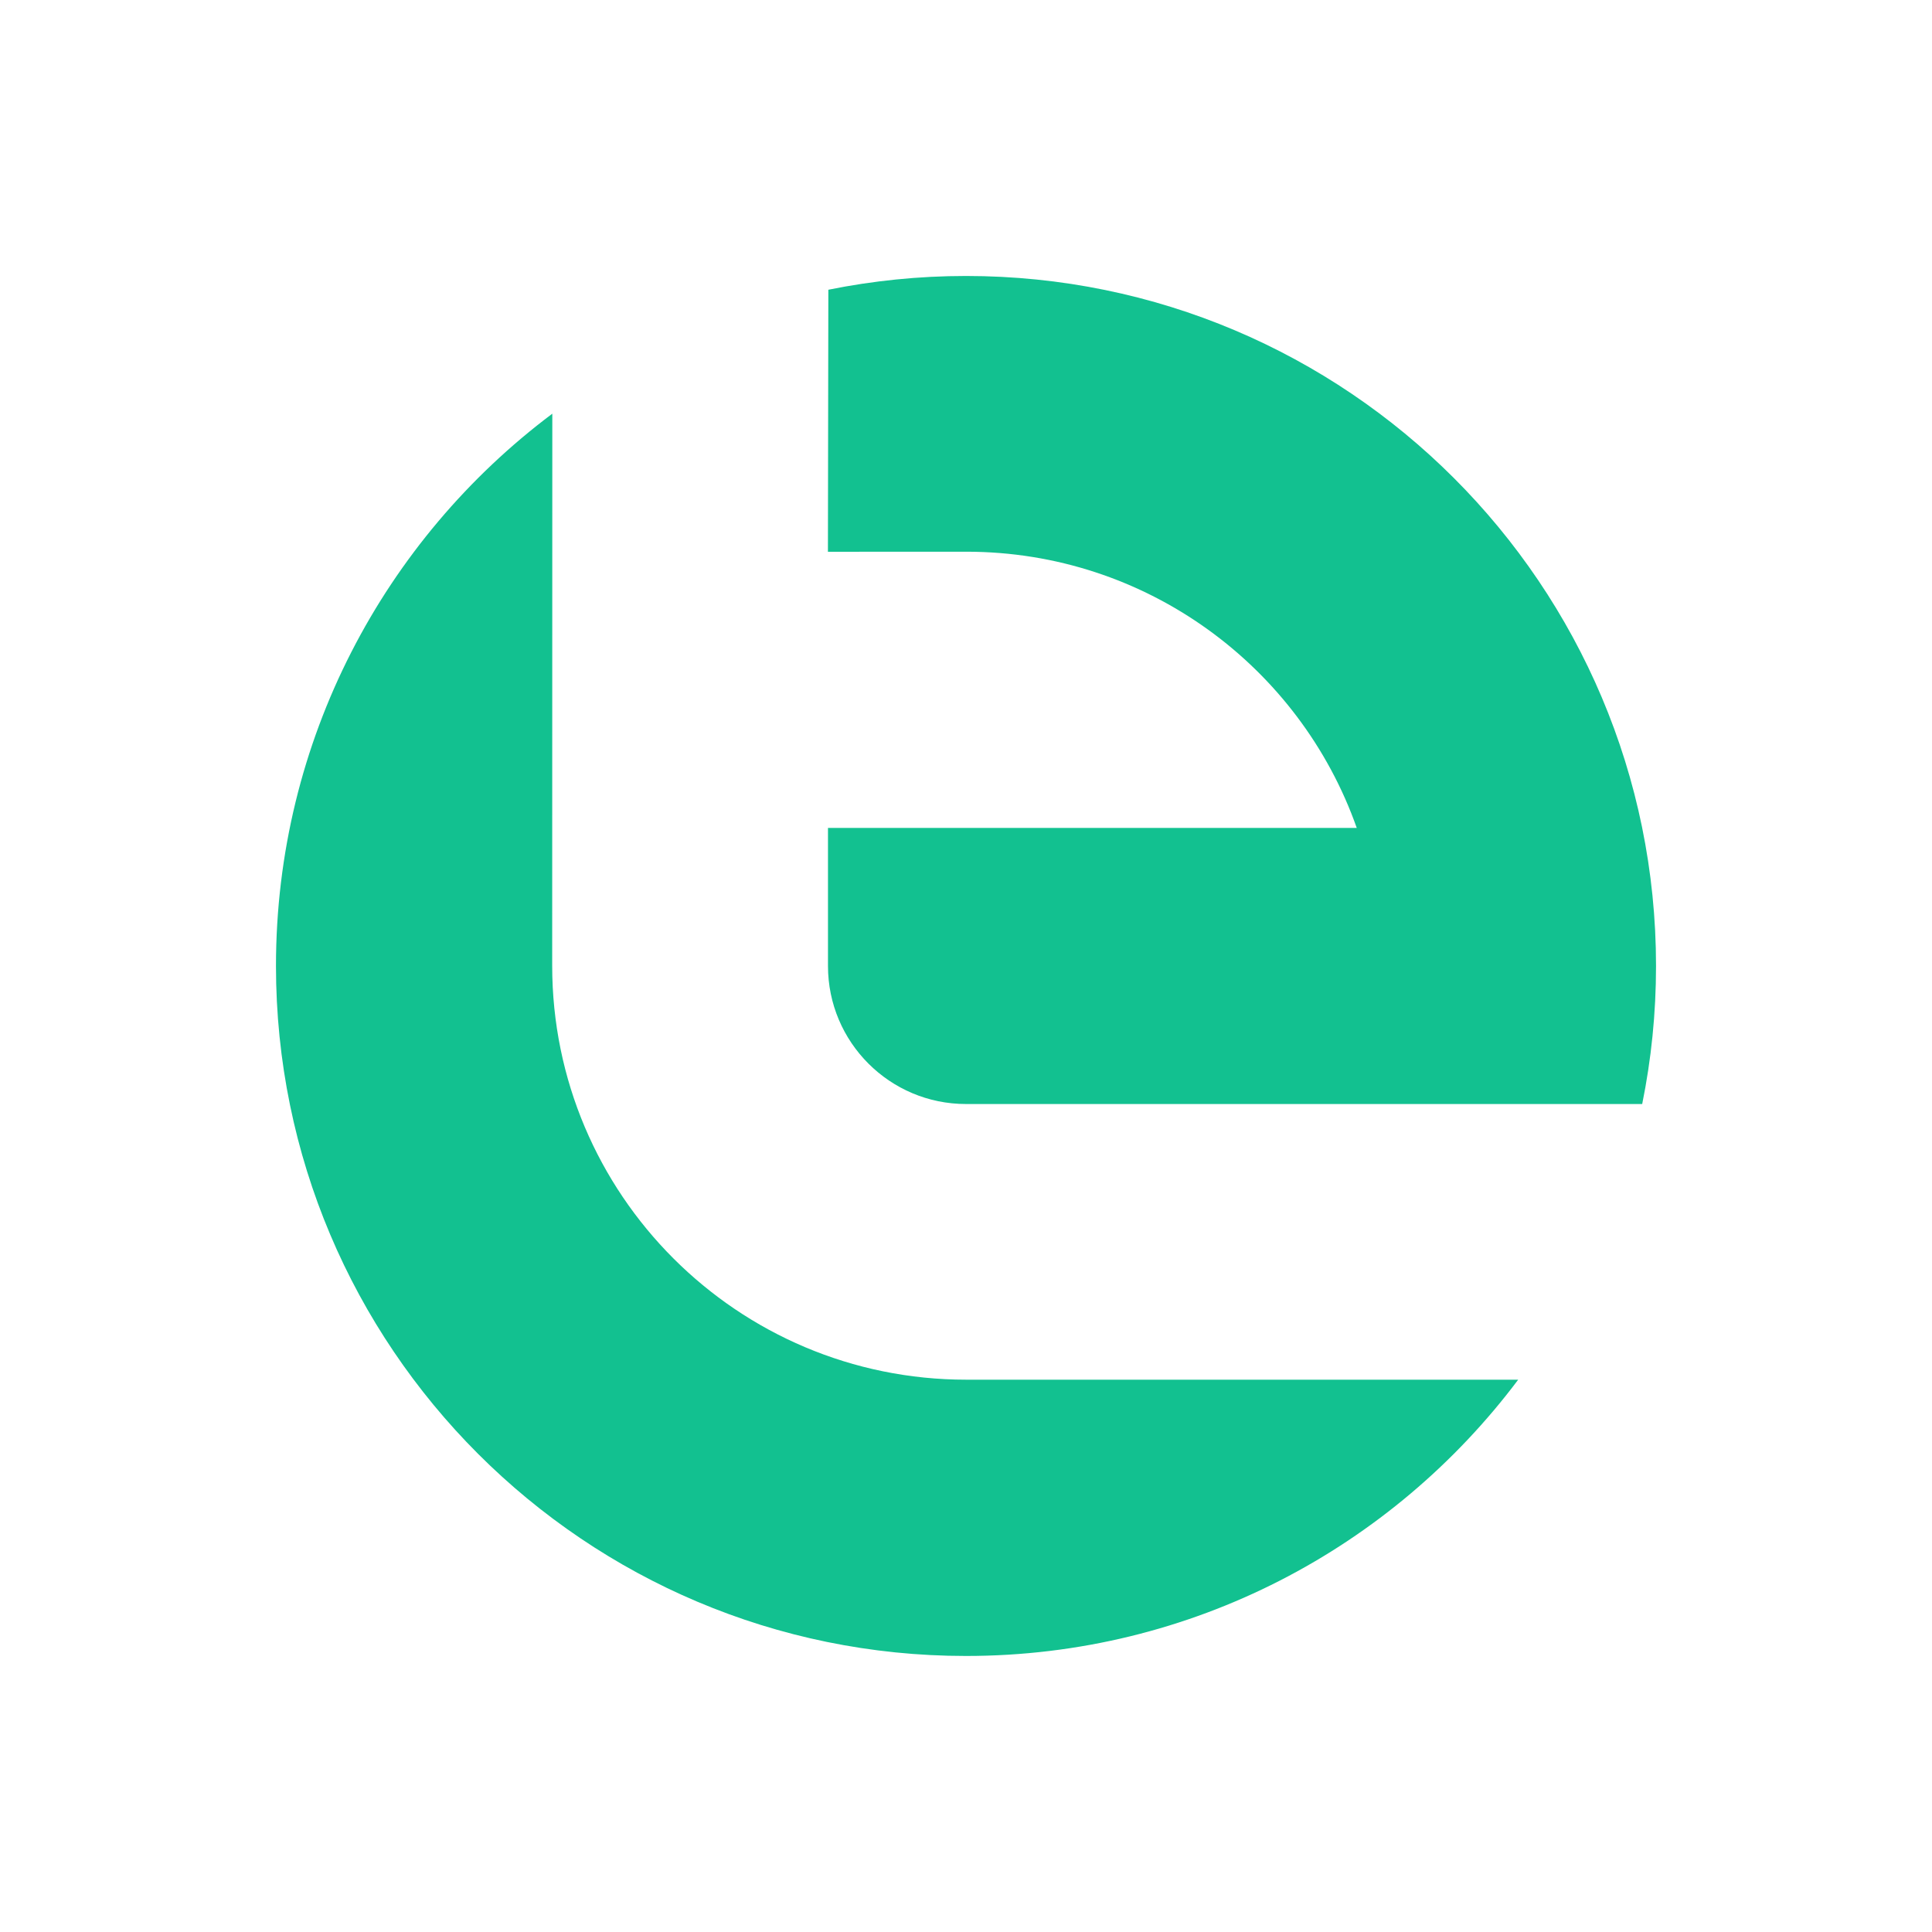
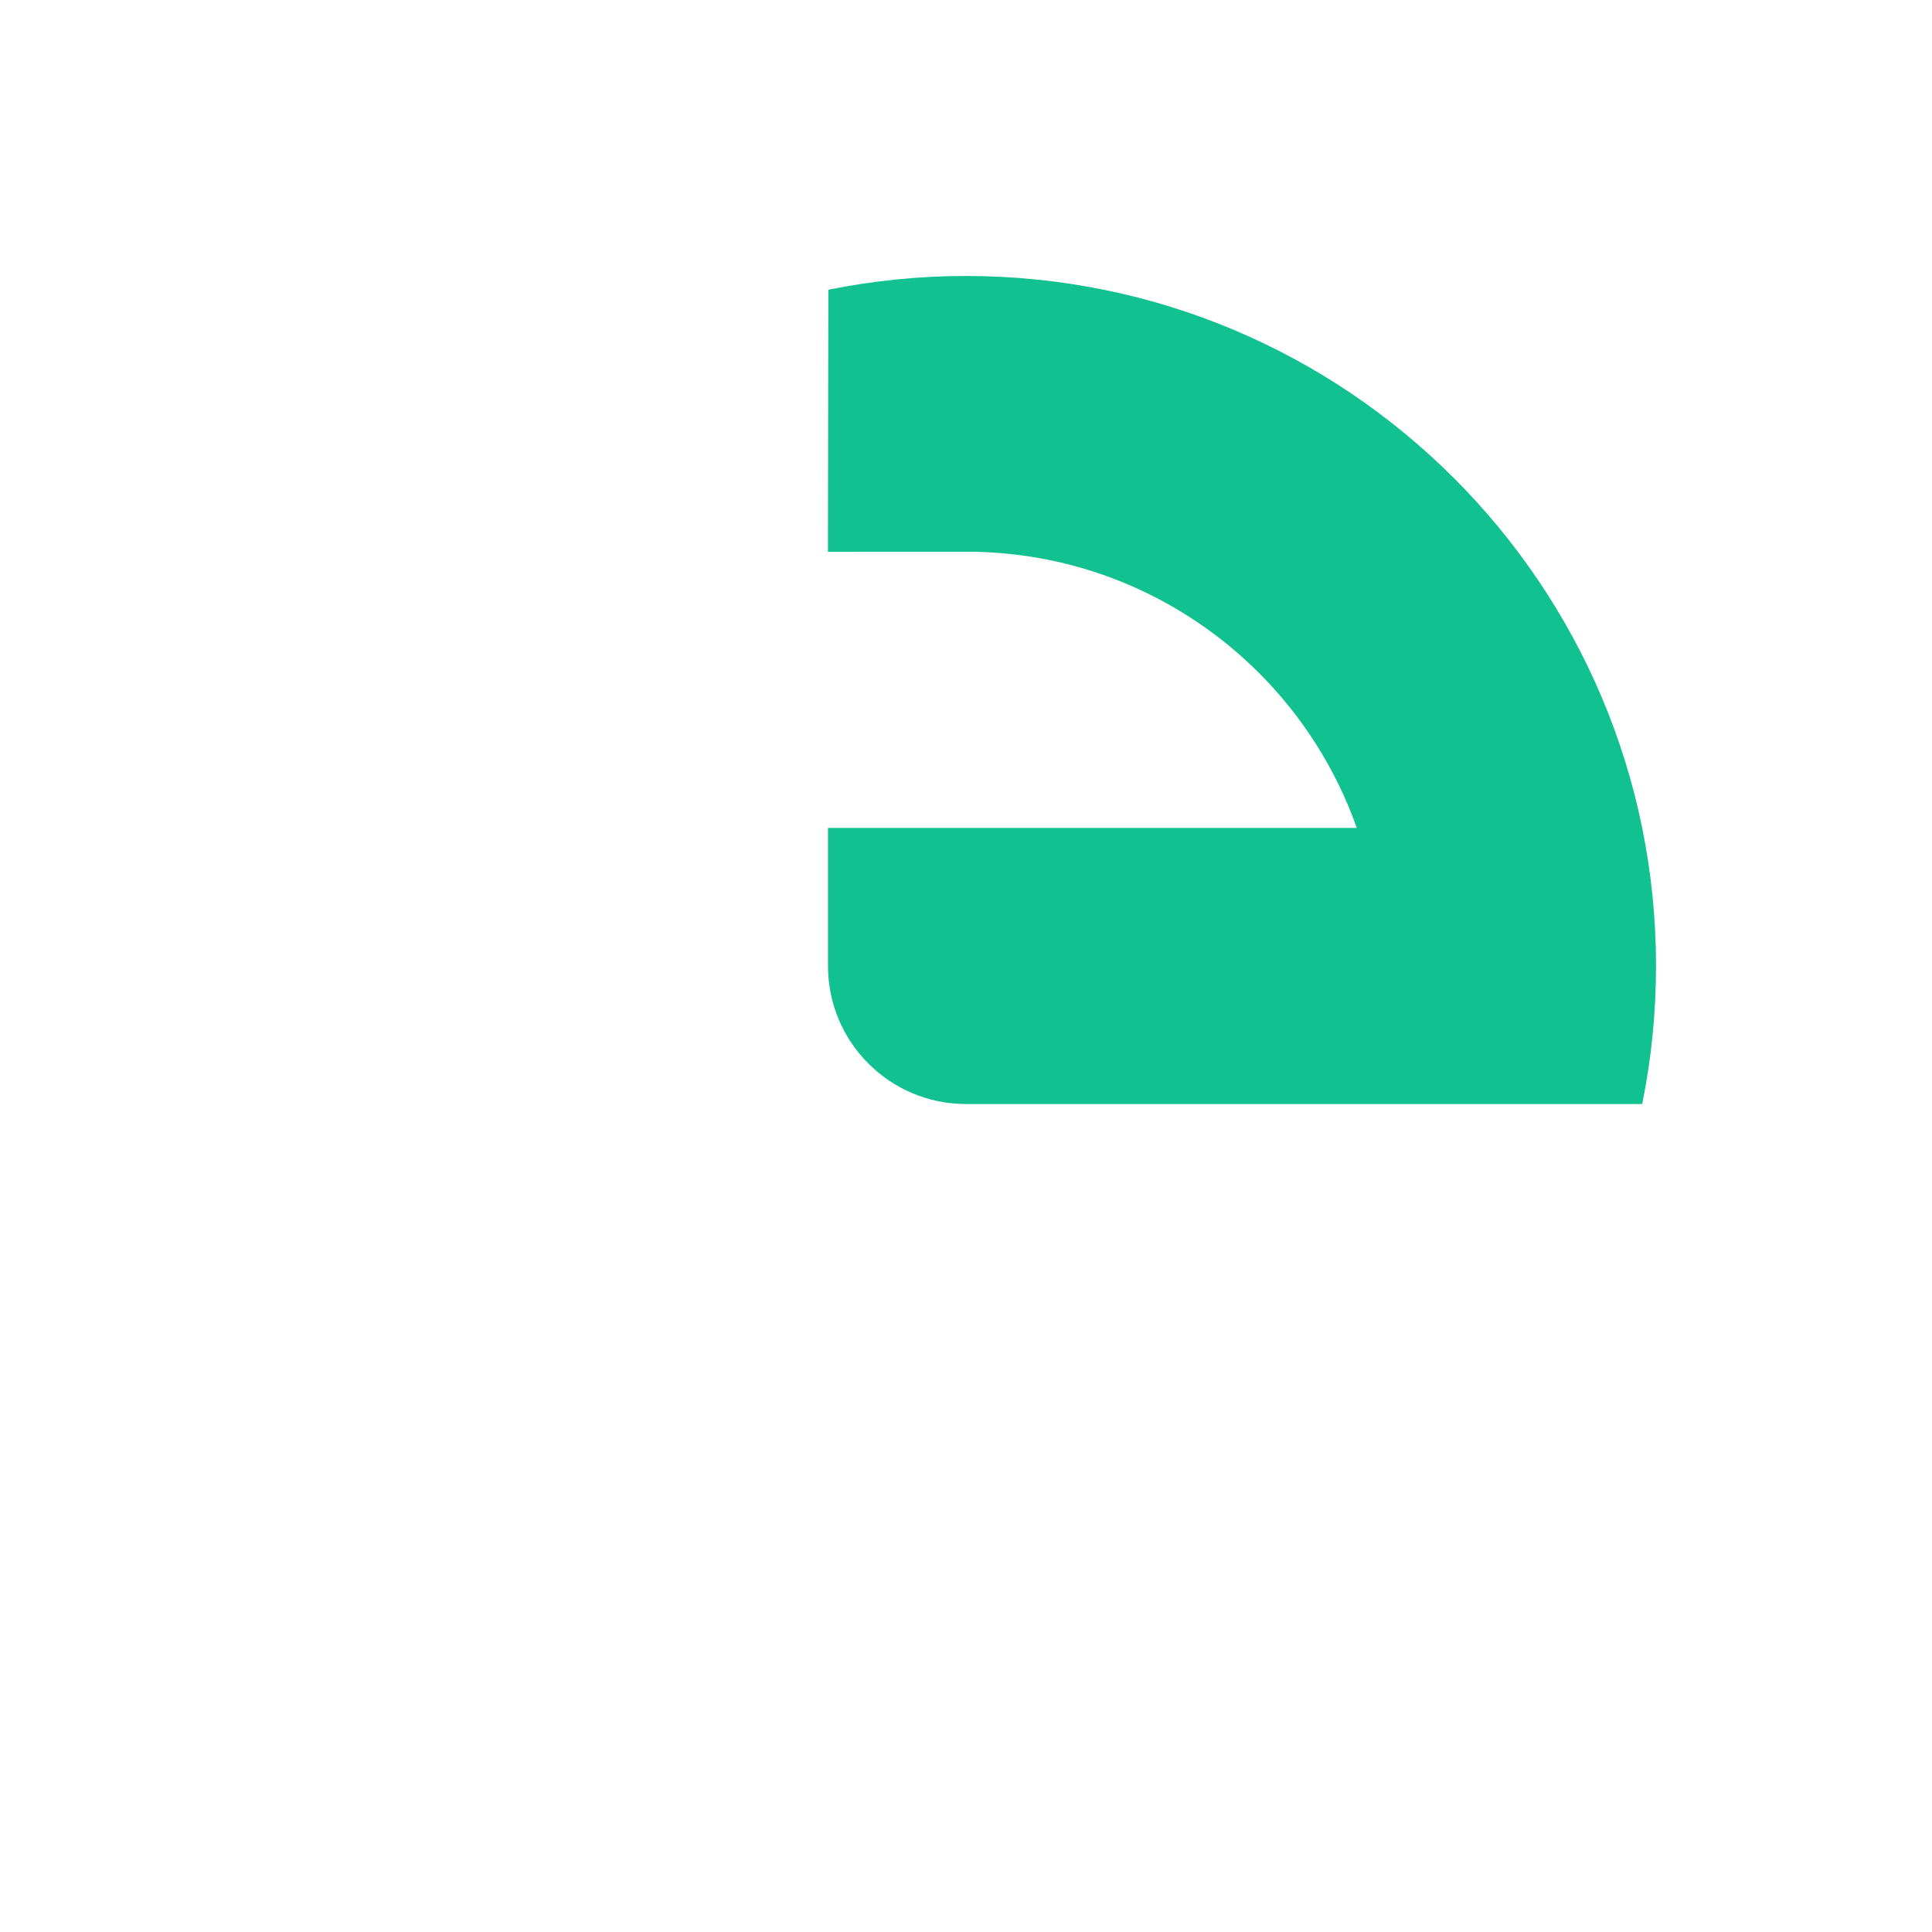
<svg xmlns="http://www.w3.org/2000/svg" width="32" height="32" viewBox="0 0 32 32" fill="none">
-   <path d="M9.146 15.995L9.148 6.852C6.369 8.936 4.571 12.258 4.571 15.999C4.571 22.311 9.688 27.428 16 27.428C19.741 27.428 23.062 25.63 25.146 22.852H16.004C12.216 22.852 9.146 19.783 9.146 15.995V15.995Z" fill="#12C190" />
  <path d="M16 4.571C15.219 4.571 14.457 4.65 13.72 4.799L13.713 9.139L16.005 9.138C18.991 9.138 21.532 11.048 22.472 13.713H13.713L13.714 13.716V16C13.714 17.262 14.738 18.286 16 18.286H27.2C27.35 17.547 27.429 16.783 27.429 16C27.429 9.688 22.312 4.571 16 4.571Z" fill="#12C190" />
</svg>